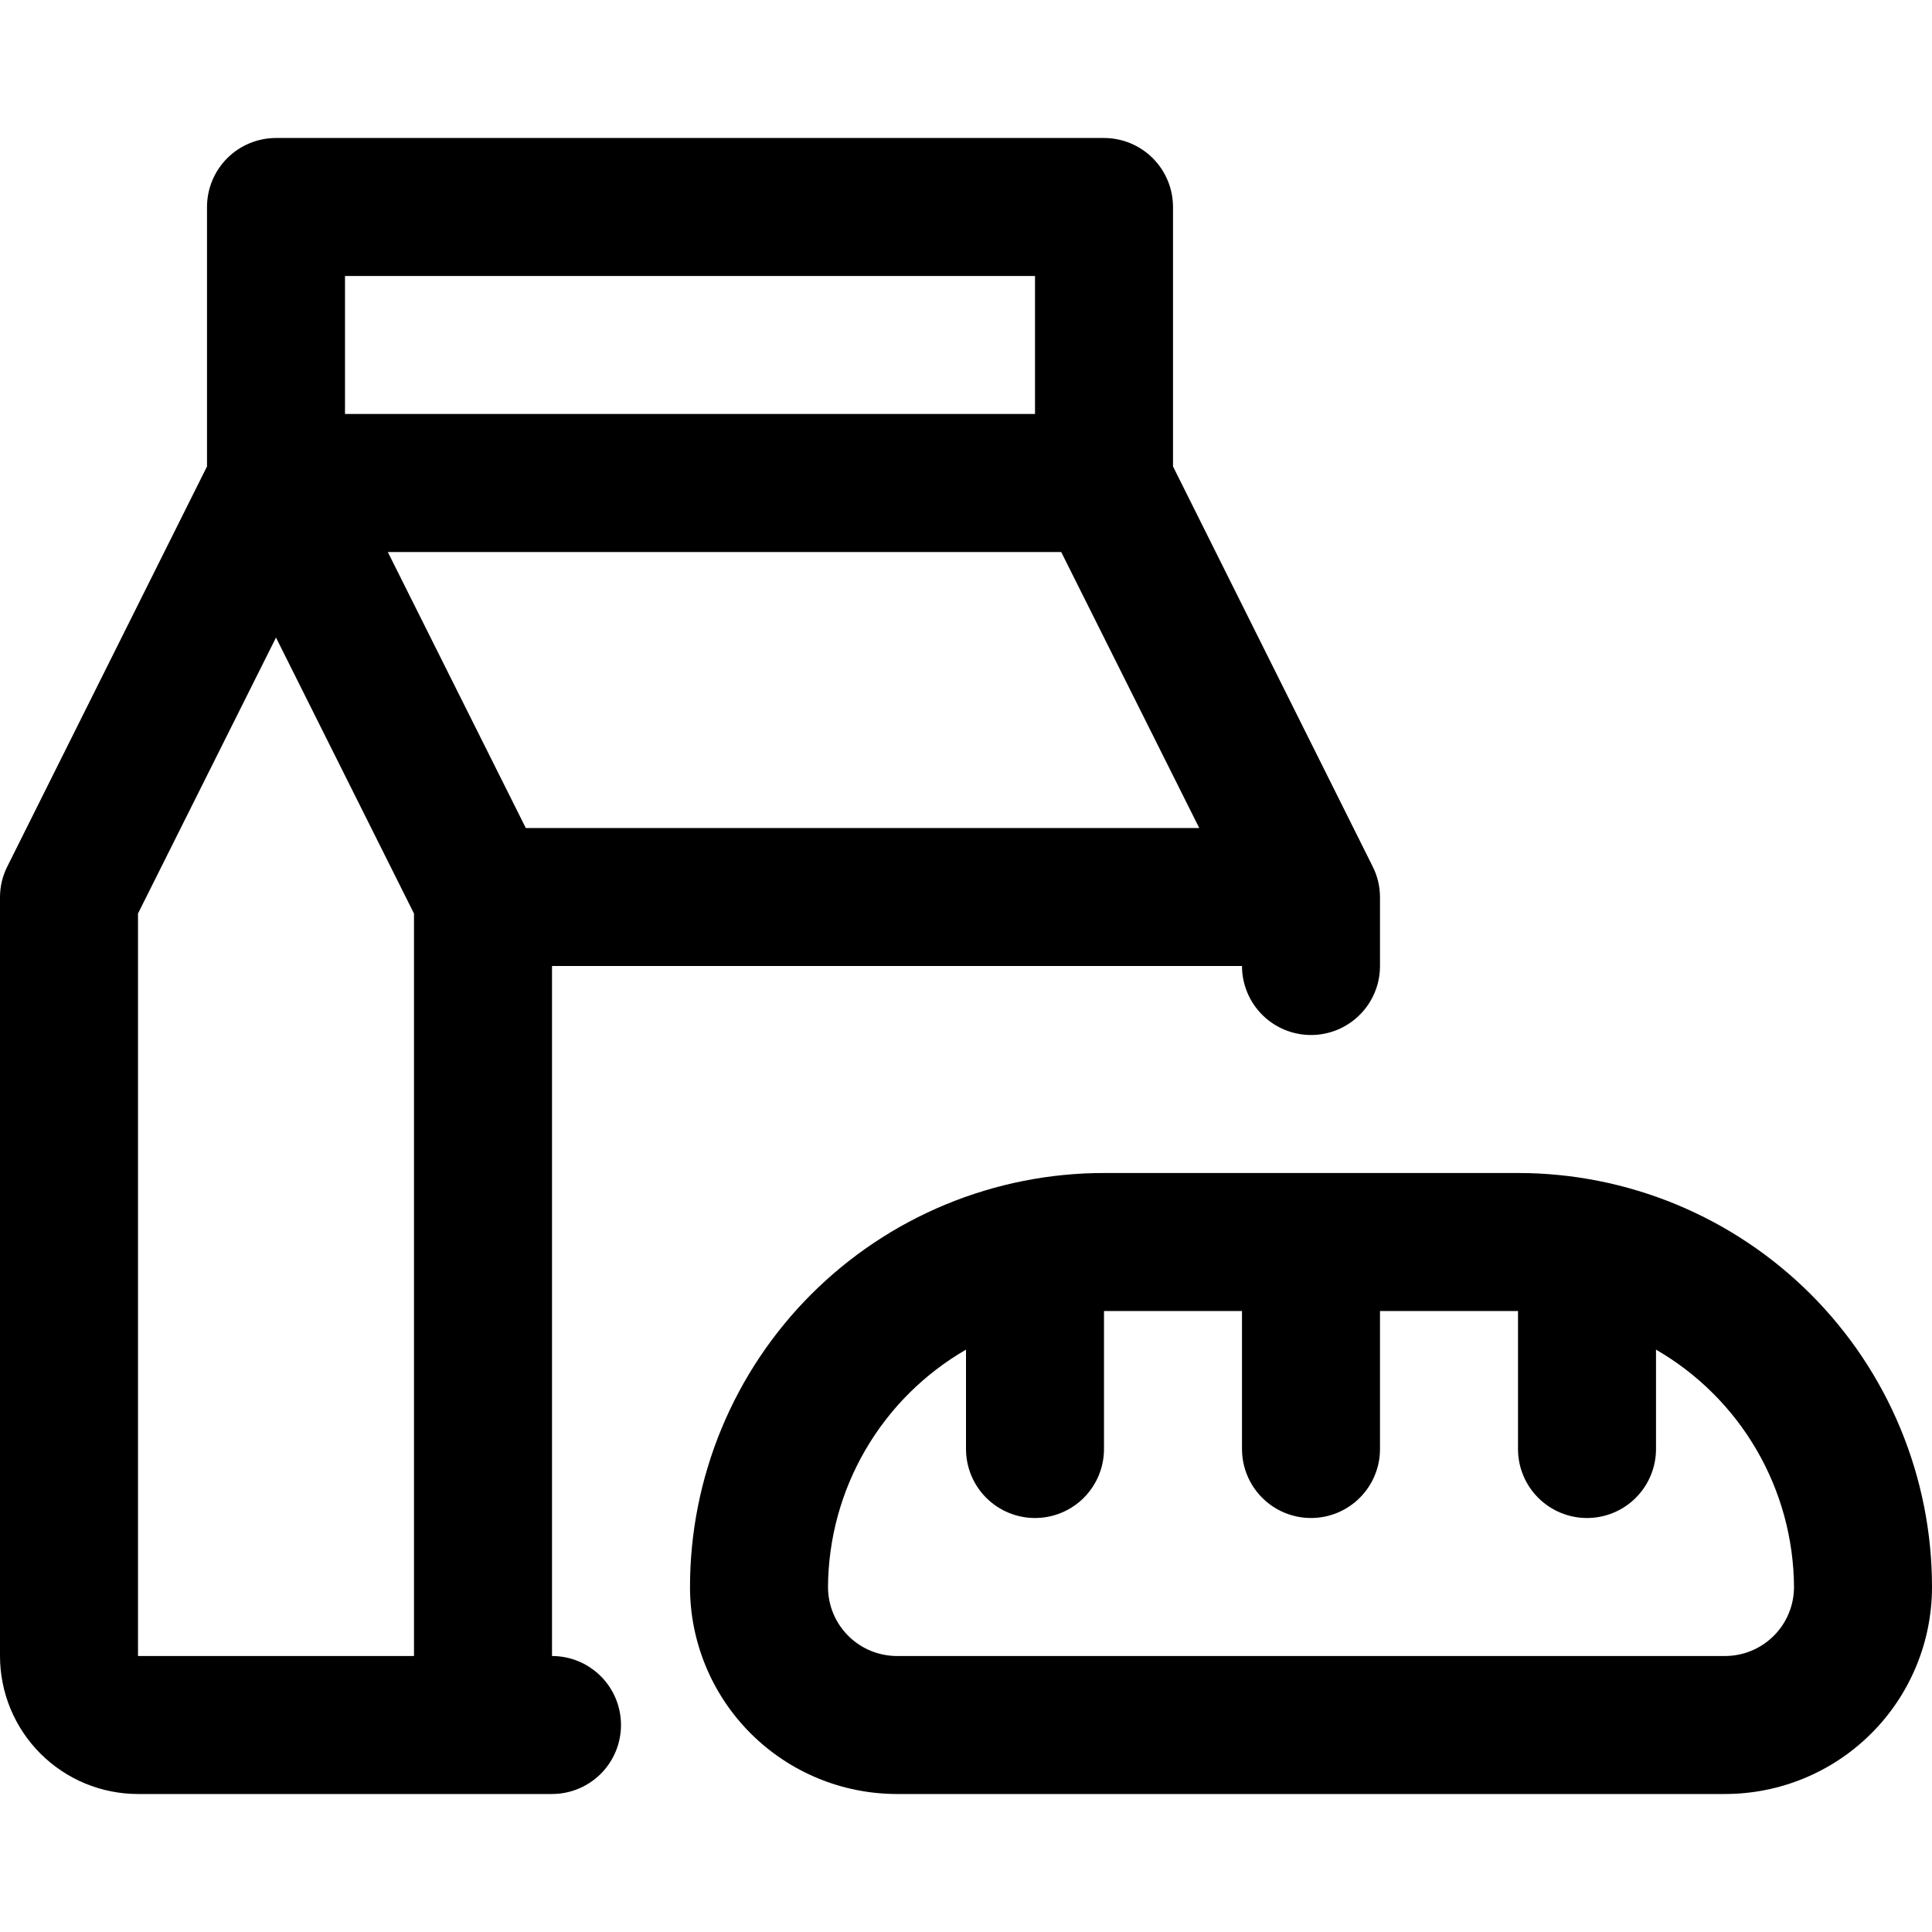
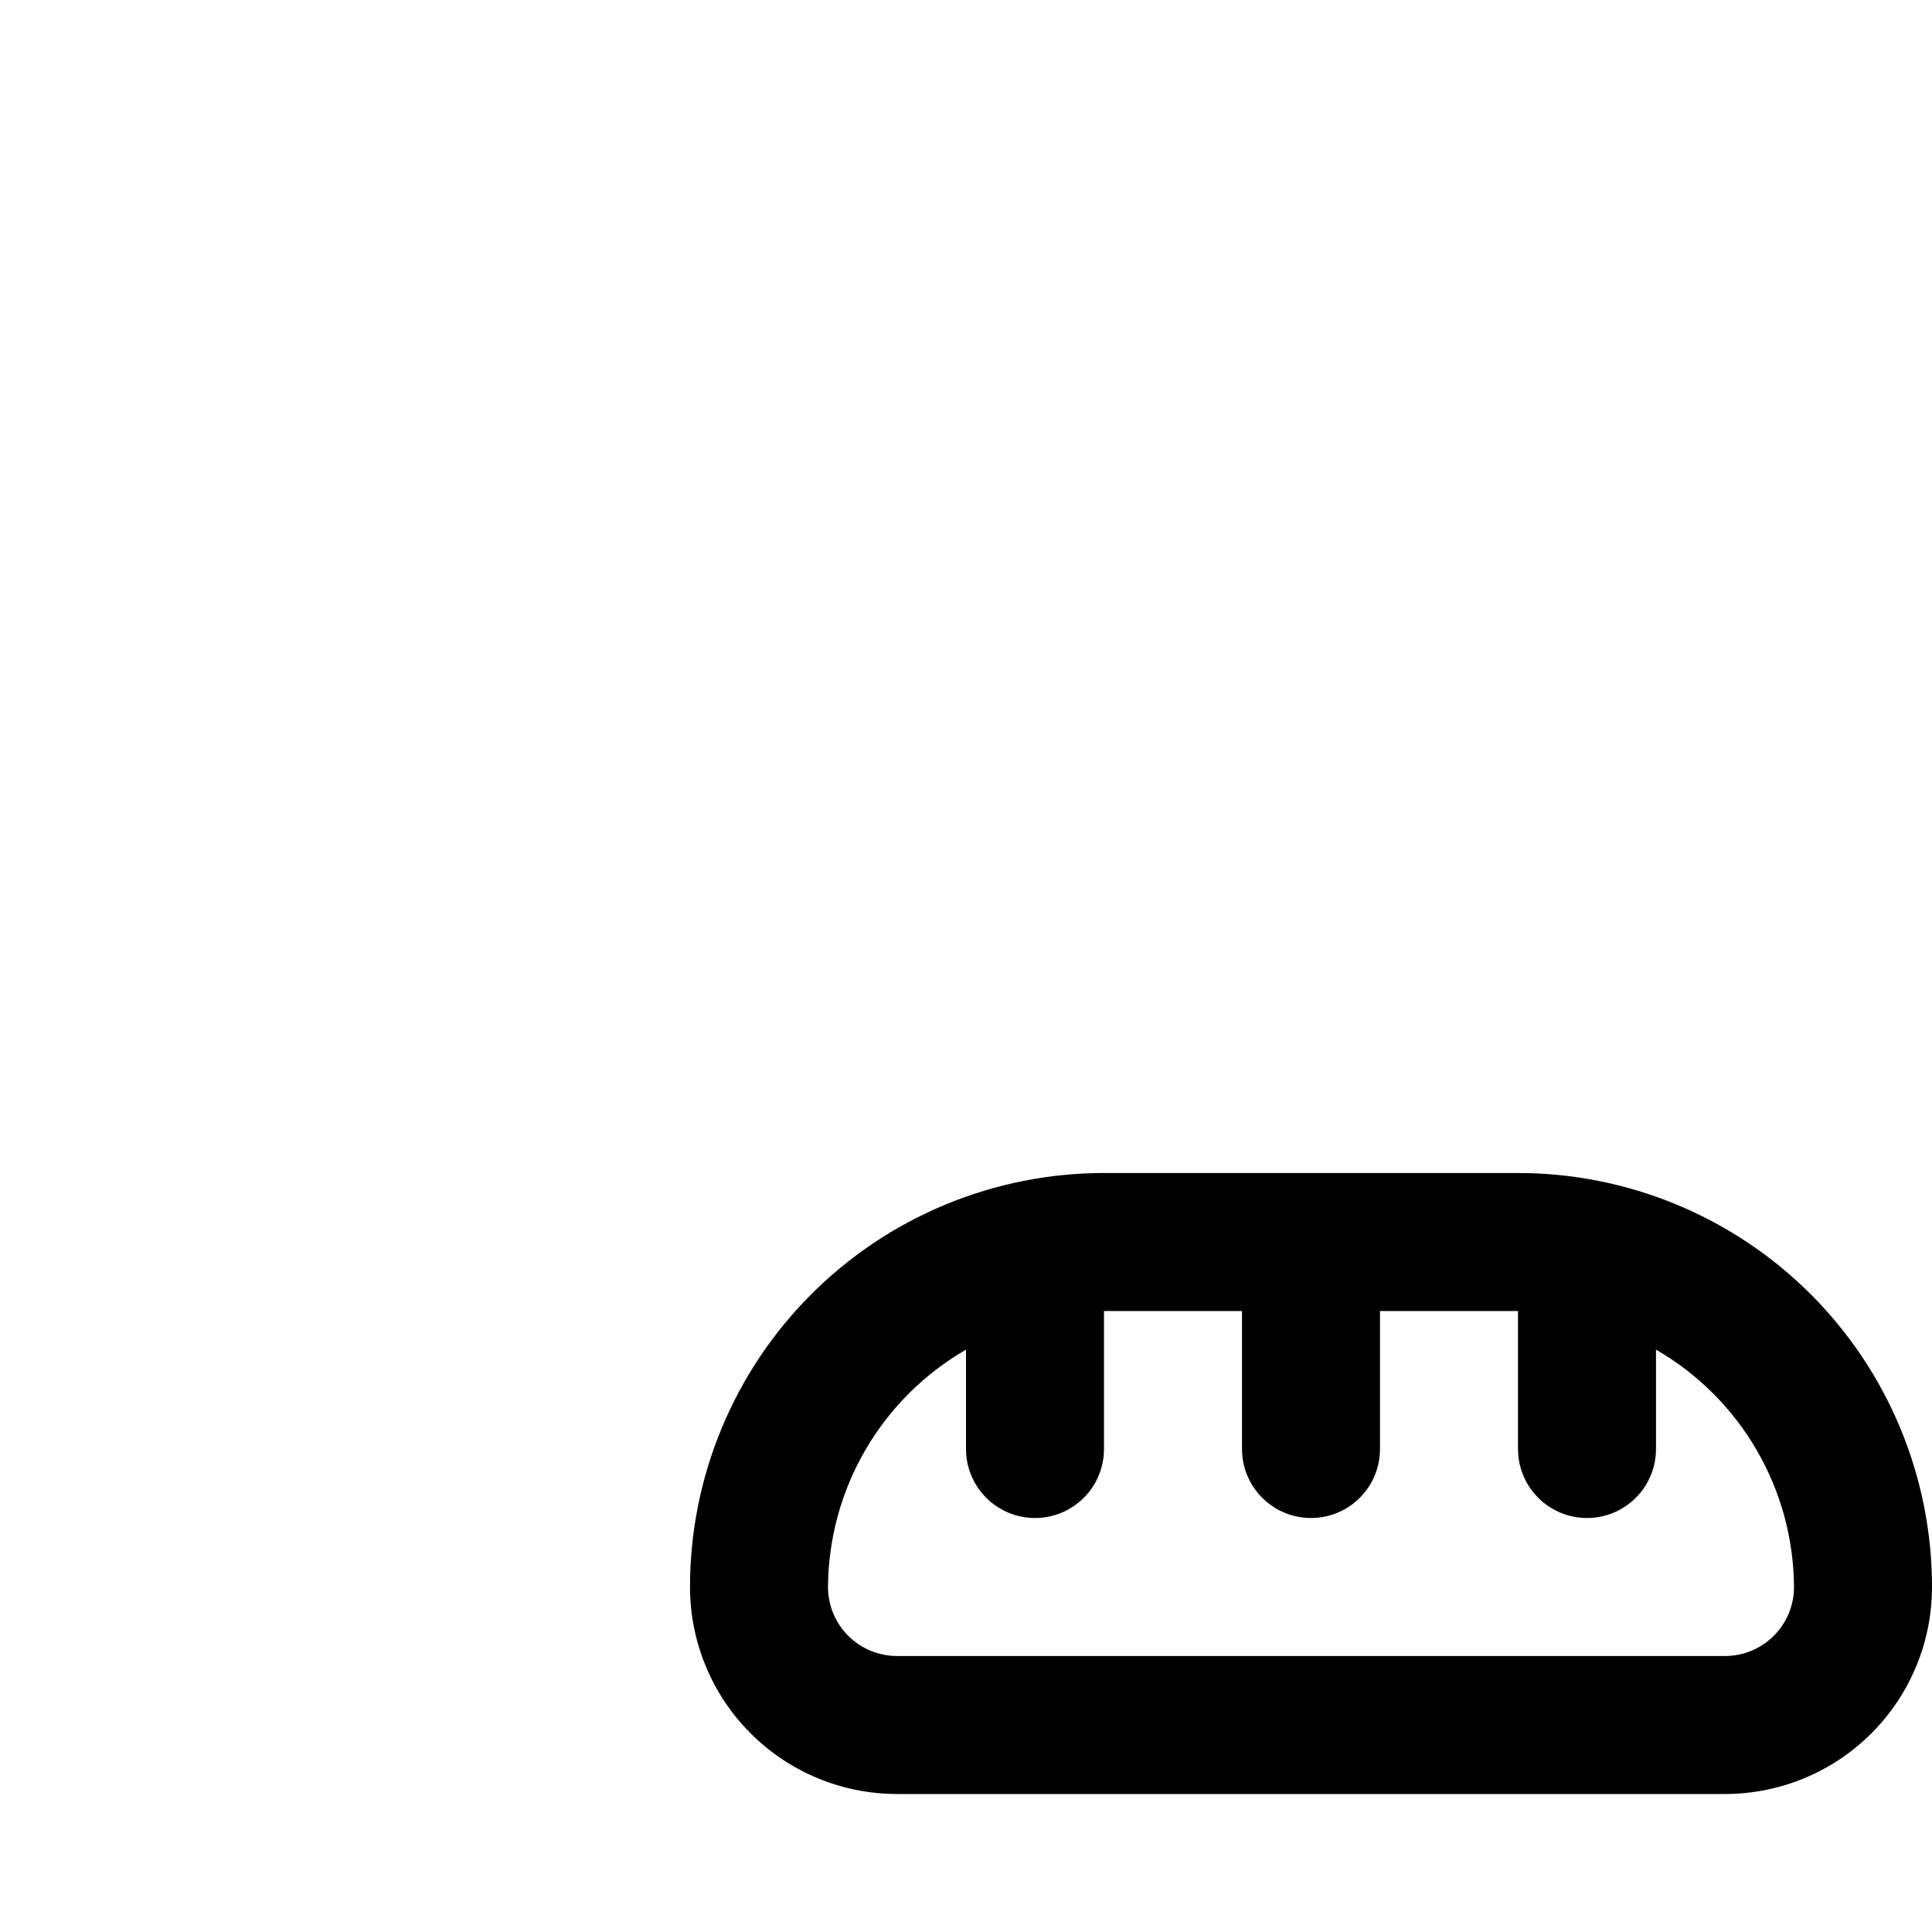
<svg xmlns="http://www.w3.org/2000/svg" width="500" zoomAndPan="magnify" viewBox="0 0 375 375" height="500" preserveAspectRatio="xMidYMid meet" version="1.0">
  <defs>
    <clipPath id="ac261e92da">
      <path d="M 133 227 L 375 227 L 375 348.469 L 133 348.469 Z M 133 227 " clip-rule="nonzero" />
    </clipPath>
    <clipPath id="acb9e66738">
-       <path d="M 0 26.719 L 268 26.719 L 268 348.469 L 0 348.469 Z M 0 26.719 " clip-rule="nonzero" />
-     </clipPath>
+       </clipPath>
  </defs>
  <g clip-path="url(#ac261e92da)">
    <path d="M 294.645 227.68 L 214.285 227.68 C 212.969 227.68 211.656 227.711 210.344 227.773 C 209.027 227.84 207.719 227.938 206.41 228.066 C 205.102 228.195 203.797 228.355 202.496 228.547 C 201.195 228.742 199.898 228.965 198.609 229.223 C 197.32 229.48 196.035 229.766 194.762 230.086 C 193.484 230.406 192.219 230.758 190.961 231.141 C 189.699 231.52 188.453 231.934 187.215 232.375 C 185.977 232.82 184.75 233.293 183.535 233.797 C 182.32 234.297 181.117 234.832 179.93 235.395 C 178.738 235.957 177.566 236.547 176.406 237.168 C 175.246 237.785 174.102 238.434 172.973 239.109 C 171.848 239.789 170.734 240.492 169.641 241.223 C 168.547 241.953 167.473 242.707 166.418 243.492 C 165.359 244.277 164.324 245.086 163.309 245.918 C 162.293 246.754 161.297 247.613 160.32 248.496 C 159.348 249.379 158.395 250.285 157.465 251.215 C 156.535 252.145 155.629 253.098 154.746 254.07 C 153.863 255.047 153.004 256.043 152.168 257.059 C 151.336 258.074 150.527 259.109 149.742 260.168 C 148.957 261.223 148.203 262.297 147.473 263.391 C 146.742 264.484 146.039 265.598 145.359 266.723 C 144.684 267.852 144.035 268.996 143.418 270.156 C 142.797 271.316 142.207 272.488 141.645 273.68 C 141.082 274.867 140.547 276.07 140.047 277.285 C 139.543 278.5 139.07 279.727 138.625 280.965 C 138.184 282.203 137.77 283.449 137.391 284.711 C 137.008 285.969 136.656 287.234 136.336 288.512 C 136.016 289.785 135.73 291.07 135.473 292.359 C 135.215 293.648 134.992 294.945 134.797 296.246 C 134.605 297.547 134.445 298.852 134.316 300.16 C 134.188 301.469 134.09 302.777 134.023 304.094 C 133.961 305.406 133.93 306.719 133.93 308.035 C 133.93 309.352 133.992 310.664 134.121 311.973 C 134.25 313.285 134.445 314.582 134.699 315.875 C 134.957 317.164 135.277 318.441 135.66 319.699 C 136.039 320.957 136.484 322.195 136.988 323.41 C 137.492 324.629 138.051 325.816 138.672 326.977 C 139.293 328.137 139.969 329.262 140.699 330.359 C 141.43 331.453 142.215 332.508 143.047 333.523 C 143.883 334.543 144.766 335.516 145.695 336.445 C 146.629 337.375 147.602 338.258 148.617 339.094 C 149.637 339.93 150.691 340.711 151.785 341.441 C 152.879 342.176 154.008 342.852 155.168 343.469 C 156.328 344.09 157.516 344.652 158.73 345.156 C 159.945 345.66 161.184 346.102 162.445 346.484 C 163.703 346.867 164.977 347.184 166.27 347.441 C 167.559 347.699 168.859 347.891 170.168 348.02 C 171.48 348.148 172.793 348.215 174.105 348.215 L 334.82 348.215 C 336.137 348.215 337.449 348.148 338.758 348.02 C 340.07 347.891 341.371 347.699 342.66 347.441 C 343.949 347.184 345.227 346.867 346.484 346.484 C 347.742 346.102 348.98 345.66 350.195 345.156 C 351.414 344.652 352.602 344.09 353.762 343.469 C 354.922 342.852 356.051 342.176 357.145 341.441 C 358.238 340.711 359.293 339.93 360.309 339.094 C 361.328 338.258 362.301 337.375 363.23 336.445 C 364.164 335.516 365.047 334.543 365.879 333.523 C 366.715 332.508 367.496 331.453 368.23 330.359 C 368.961 329.262 369.637 328.137 370.254 326.977 C 370.875 325.816 371.438 324.629 371.941 323.41 C 372.445 322.195 372.887 320.957 373.27 319.699 C 373.652 318.441 373.973 317.164 374.227 315.875 C 374.484 314.582 374.676 313.285 374.805 311.973 C 374.934 310.664 375 309.352 375 308.035 C 375 306.719 374.969 305.406 374.902 304.094 C 374.84 302.777 374.742 301.469 374.613 300.16 C 374.484 298.852 374.324 297.547 374.129 296.246 C 373.938 294.945 373.711 293.648 373.457 292.359 C 373.199 291.07 372.91 289.785 372.59 288.512 C 372.273 287.234 371.922 285.969 371.539 284.711 C 371.156 283.449 370.746 282.203 370.301 280.965 C 369.859 279.727 369.387 278.5 368.883 277.285 C 368.379 276.07 367.848 274.867 367.285 273.68 C 366.723 272.488 366.133 271.316 365.512 270.156 C 364.891 268.996 364.242 267.852 363.566 266.723 C 362.891 265.598 362.188 264.484 361.457 263.391 C 360.727 262.297 359.969 261.223 359.188 260.168 C 358.402 259.109 357.594 258.074 356.758 257.059 C 355.926 256.043 355.066 255.047 354.184 254.07 C 353.301 253.098 352.395 252.145 351.465 251.215 C 350.535 250.285 349.582 249.379 348.605 248.496 C 347.633 247.613 346.637 246.754 345.621 245.918 C 344.605 245.086 343.566 244.277 342.512 243.492 C 341.457 242.707 340.379 241.953 339.285 241.223 C 338.195 240.492 337.082 239.789 335.953 239.109 C 334.828 238.434 333.684 237.785 332.523 237.168 C 331.363 236.547 330.188 235.957 329 235.395 C 327.812 234.832 326.609 234.297 325.395 233.797 C 324.18 233.293 322.953 232.82 321.715 232.375 C 320.477 231.934 319.227 231.52 317.969 231.141 C 316.711 230.758 315.445 230.406 314.168 230.086 C 312.891 229.766 311.609 229.48 310.32 229.223 C 309.031 228.965 307.734 228.742 306.434 228.547 C 305.133 228.355 303.828 228.195 302.52 228.066 C 301.211 227.938 299.898 227.84 298.586 227.773 C 297.273 227.711 295.957 227.68 294.645 227.68 Z M 334.82 321.43 L 174.105 321.43 C 173.227 321.43 172.355 321.344 171.496 321.172 C 170.633 321 169.793 320.746 168.98 320.41 C 168.168 320.074 167.398 319.66 166.668 319.172 C 165.934 318.684 165.258 318.129 164.637 317.504 C 164.016 316.883 163.461 316.207 162.973 315.477 C 162.484 314.746 162.07 313.973 161.734 313.16 C 161.398 312.348 161.145 311.512 160.973 310.648 C 160.801 309.785 160.715 308.914 160.715 308.035 C 160.727 305.707 160.895 303.391 161.211 301.086 C 161.523 298.781 161.988 296.504 162.602 294.258 C 163.215 292.016 163.969 289.816 164.867 287.672 C 165.77 285.523 166.801 283.445 167.973 281.434 C 169.141 279.422 170.438 277.492 171.859 275.648 C 173.277 273.809 174.812 272.062 176.461 270.422 C 178.109 268.777 179.859 267.25 181.707 265.832 C 183.555 264.418 185.484 263.129 187.5 261.965 L 187.5 281.25 C 187.5 282.129 187.586 283 187.758 283.863 C 187.93 284.727 188.184 285.562 188.52 286.375 C 188.855 287.188 189.27 287.961 189.758 288.691 C 190.246 289.422 190.801 290.098 191.422 290.719 C 192.043 291.344 192.723 291.898 193.453 292.387 C 194.184 292.875 194.957 293.285 195.77 293.625 C 196.578 293.961 197.418 294.215 198.281 294.387 C 199.141 294.559 200.012 294.645 200.895 294.645 C 201.773 294.645 202.645 294.559 203.504 294.387 C 204.367 294.215 205.207 293.961 206.02 293.625 C 206.832 293.285 207.602 292.875 208.332 292.387 C 209.066 291.898 209.742 291.344 210.363 290.719 C 210.984 290.098 211.539 289.422 212.027 288.691 C 212.516 287.961 212.93 287.188 213.266 286.375 C 213.602 285.562 213.855 284.727 214.027 283.863 C 214.199 283 214.285 282.129 214.285 281.25 L 214.285 254.465 L 241.07 254.465 L 241.07 281.25 C 241.07 282.129 241.156 283 241.328 283.863 C 241.5 284.727 241.754 285.562 242.09 286.375 C 242.426 287.188 242.84 287.961 243.328 288.691 C 243.816 289.422 244.371 290.098 244.992 290.719 C 245.617 291.344 246.293 291.898 247.023 292.387 C 247.754 292.875 248.527 293.285 249.34 293.625 C 250.152 293.961 250.988 294.215 251.852 294.387 C 252.715 294.559 253.586 294.645 254.465 294.645 C 255.344 294.645 256.215 294.559 257.078 294.387 C 257.941 294.215 258.777 293.961 259.59 293.625 C 260.402 293.285 261.172 292.875 261.906 292.387 C 262.637 291.898 263.312 291.344 263.934 290.719 C 264.555 290.098 265.113 289.422 265.602 288.691 C 266.09 287.961 266.5 287.188 266.836 286.375 C 267.176 285.562 267.43 284.727 267.602 283.863 C 267.77 283 267.855 282.129 267.855 281.25 L 267.855 254.465 L 294.645 254.465 L 294.645 281.25 C 294.645 282.129 294.73 283 294.898 283.863 C 295.07 284.727 295.324 285.562 295.664 286.375 C 296 287.188 296.41 287.961 296.898 288.691 C 297.387 289.422 297.945 290.098 298.566 290.719 C 299.188 291.344 299.863 291.898 300.594 292.387 C 301.328 292.875 302.098 293.285 302.91 293.625 C 303.723 293.961 304.559 294.215 305.422 294.387 C 306.285 294.559 307.156 294.645 308.035 294.645 C 308.914 294.645 309.785 294.559 310.648 294.387 C 311.512 294.215 312.348 293.961 313.16 293.625 C 313.973 293.285 314.746 292.875 315.477 292.387 C 316.207 291.898 316.883 291.344 317.504 290.719 C 318.129 290.098 318.684 289.422 319.172 288.691 C 319.66 287.961 320.074 287.188 320.41 286.375 C 320.746 285.562 321 284.727 321.172 283.863 C 321.344 283 321.43 282.129 321.43 281.25 L 321.43 261.965 C 323.445 263.129 325.375 264.418 327.223 265.832 C 329.07 267.25 330.82 268.777 332.465 270.422 C 334.113 272.062 335.648 273.809 337.07 275.648 C 338.492 277.492 339.785 279.422 340.957 281.434 C 342.125 283.445 343.16 285.523 344.059 287.672 C 344.957 289.816 345.715 292.016 346.328 294.258 C 346.938 296.504 347.402 298.781 347.719 301.086 C 348.035 303.391 348.199 305.707 348.215 308.035 C 348.215 308.914 348.129 309.785 347.957 310.648 C 347.785 311.512 347.531 312.348 347.195 313.16 C 346.859 313.973 346.445 314.746 345.957 315.477 C 345.469 316.207 344.914 316.883 344.293 317.504 C 343.668 318.129 342.992 318.684 342.262 319.172 C 341.531 319.66 340.758 320.074 339.945 320.41 C 339.133 320.746 338.297 321 337.434 321.172 C 336.57 321.344 335.699 321.43 334.82 321.43 Z M 334.82 321.43 " fill-opacity="1" fill-rule="nonzero" />
  </g>
  <g clip-path="url(#acb9e66738)">
    <path d="M 107.145 321.43 L 107.145 187.5 L 241.07 187.5 C 241.07 188.379 241.156 189.25 241.328 190.113 C 241.5 190.977 241.754 191.812 242.09 192.625 C 242.426 193.438 242.84 194.211 243.328 194.941 C 243.816 195.672 244.371 196.348 244.992 196.969 C 245.617 197.594 246.293 198.148 247.023 198.637 C 247.754 199.125 248.527 199.535 249.34 199.875 C 250.152 200.211 250.988 200.465 251.852 200.637 C 252.715 200.809 253.586 200.895 254.465 200.895 C 255.344 200.895 256.215 200.809 257.078 200.637 C 257.941 200.465 258.777 200.211 259.59 199.875 C 260.402 199.535 261.172 199.125 261.906 198.637 C 262.637 198.148 263.312 197.594 263.934 196.969 C 264.555 196.348 265.113 195.672 265.602 194.941 C 266.09 194.211 266.5 193.438 266.836 192.625 C 267.176 191.812 267.43 190.977 267.602 190.113 C 267.77 189.25 267.855 188.379 267.855 187.5 L 267.855 174.105 C 267.844 171.98 267.352 169.973 266.383 168.082 L 227.68 90.535 L 227.68 40.18 C 227.68 39.301 227.594 38.43 227.422 37.566 C 227.25 36.703 226.996 35.867 226.66 35.055 C 226.324 34.242 225.91 33.469 225.422 32.738 C 224.934 32.008 224.379 31.332 223.758 30.707 C 223.133 30.086 222.457 29.531 221.727 29.043 C 220.996 28.555 220.223 28.141 219.41 27.805 C 218.598 27.469 217.762 27.215 216.898 27.043 C 216.035 26.871 215.164 26.785 214.285 26.785 L 53.57 26.785 C 52.691 26.785 51.82 26.871 50.957 27.043 C 50.098 27.215 49.258 27.469 48.445 27.805 C 47.633 28.141 46.863 28.555 46.129 29.043 C 45.398 29.531 44.723 30.086 44.102 30.707 C 43.48 31.332 42.926 32.008 42.438 32.738 C 41.945 33.469 41.535 34.242 41.199 35.055 C 40.863 35.867 40.609 36.703 40.438 37.566 C 40.266 38.43 40.18 39.301 40.18 40.18 L 40.18 90.535 L 1.473 168.082 C 0.504 169.973 0.012 171.98 0 174.105 L 0 321.43 C 0 322.305 0.043 323.18 0.129 324.055 C 0.215 324.926 0.344 325.793 0.516 326.652 C 0.688 327.516 0.898 328.363 1.152 329.203 C 1.406 330.043 1.703 330.867 2.039 331.68 C 2.375 332.488 2.75 333.281 3.164 334.055 C 3.578 334.828 4.027 335.582 4.516 336.309 C 5 337.039 5.523 337.742 6.082 338.422 C 6.637 339.098 7.227 339.75 7.844 340.367 C 8.465 340.988 9.113 341.578 9.793 342.133 C 10.473 342.691 11.176 343.211 11.906 343.699 C 12.633 344.188 13.387 344.637 14.16 345.051 C 14.934 345.465 15.727 345.84 16.535 346.176 C 17.348 346.512 18.172 346.805 19.012 347.062 C 19.852 347.316 20.699 347.527 21.559 347.699 C 22.422 347.871 23.289 348 24.16 348.086 C 25.035 348.172 25.91 348.215 26.785 348.215 L 107.145 348.215 C 108.023 348.215 108.895 348.129 109.754 347.957 C 110.617 347.785 111.457 347.531 112.27 347.195 C 113.082 346.859 113.852 346.445 114.582 345.957 C 115.316 345.469 115.992 344.914 116.613 344.293 C 117.234 343.668 117.789 342.992 118.277 342.262 C 118.766 341.531 119.18 340.758 119.516 339.945 C 119.852 339.133 120.105 338.297 120.277 337.434 C 120.449 336.57 120.535 335.699 120.535 334.82 C 120.535 333.941 120.449 333.07 120.277 332.207 C 120.105 331.348 119.852 330.508 119.516 329.695 C 119.18 328.883 118.766 328.113 118.277 327.379 C 117.789 326.648 117.234 325.973 116.613 325.352 C 115.992 324.73 115.316 324.176 114.582 323.688 C 113.852 323.195 113.082 322.785 112.27 322.449 C 111.457 322.113 110.617 321.859 109.754 321.688 C 108.895 321.516 108.023 321.43 107.145 321.43 Z M 205.98 107.145 L 232.77 160.715 L 102.055 160.715 L 75.27 107.145 Z M 66.965 53.57 L 200.895 53.57 L 200.895 80.355 L 66.965 80.355 Z M 26.785 177.32 L 53.57 123.75 L 80.355 177.32 L 80.355 321.43 L 26.785 321.43 Z M 26.785 177.32 " fill-opacity="1" fill-rule="nonzero" />
  </g>
</svg>